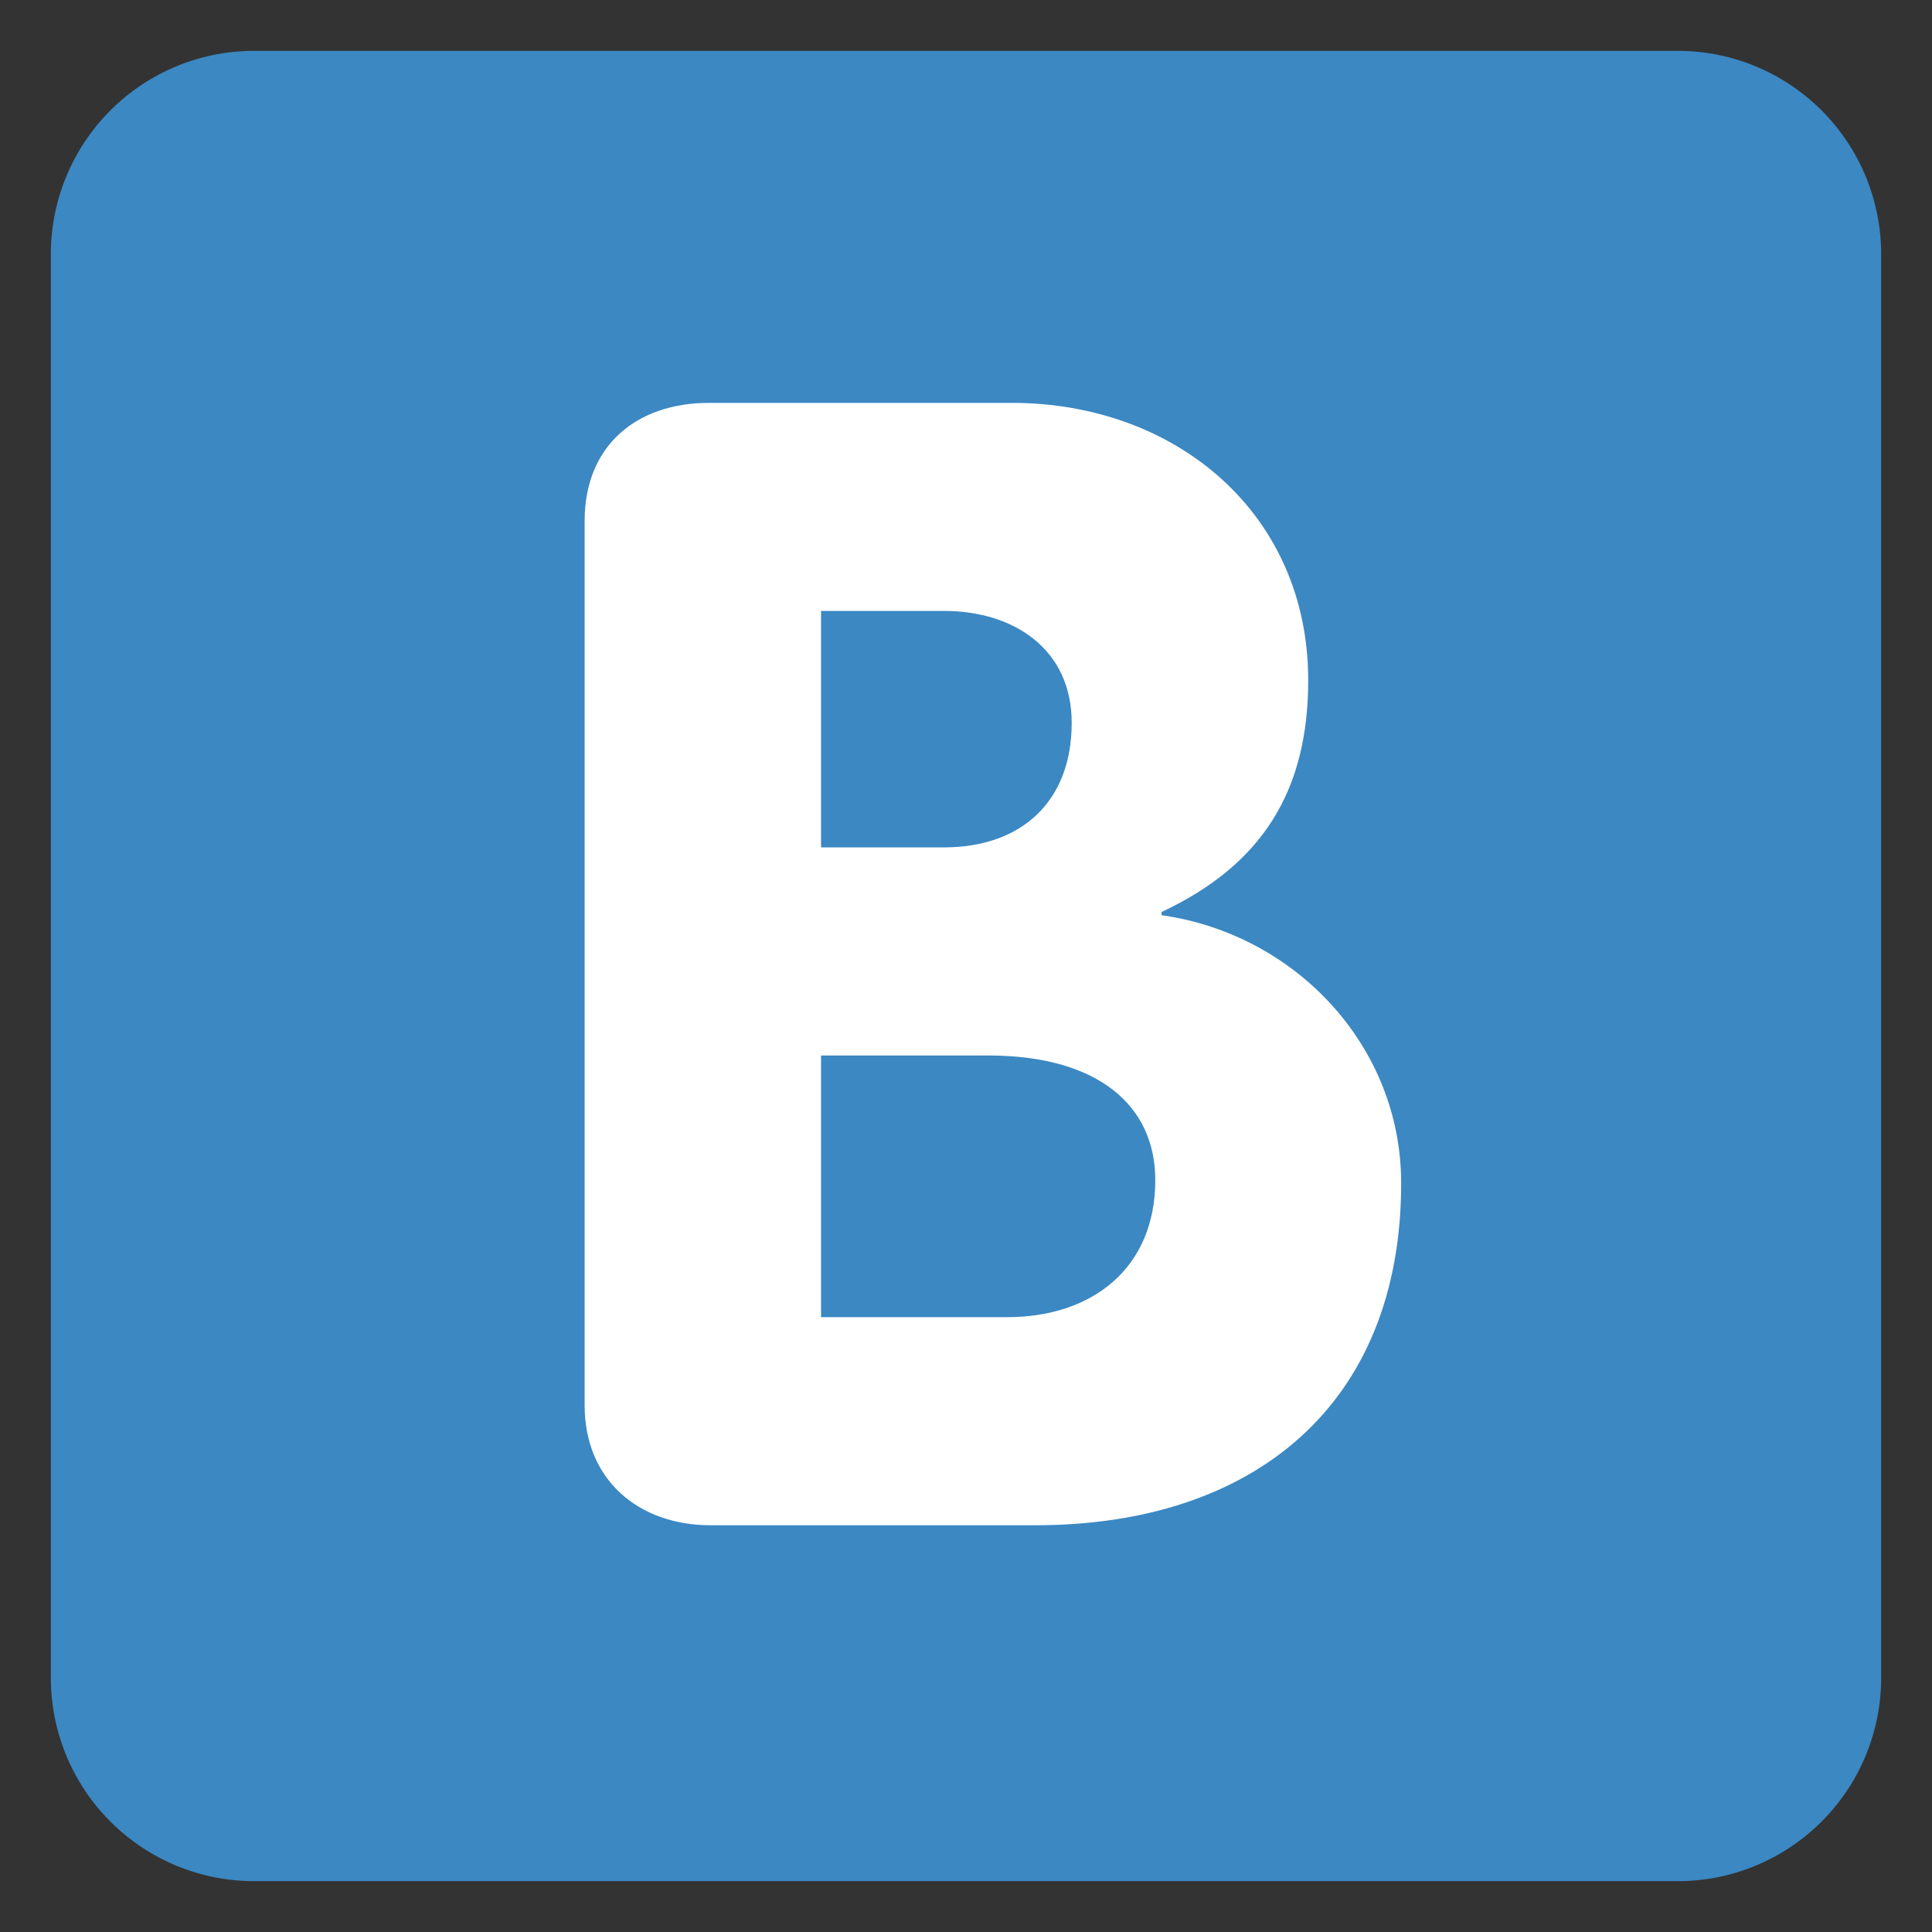
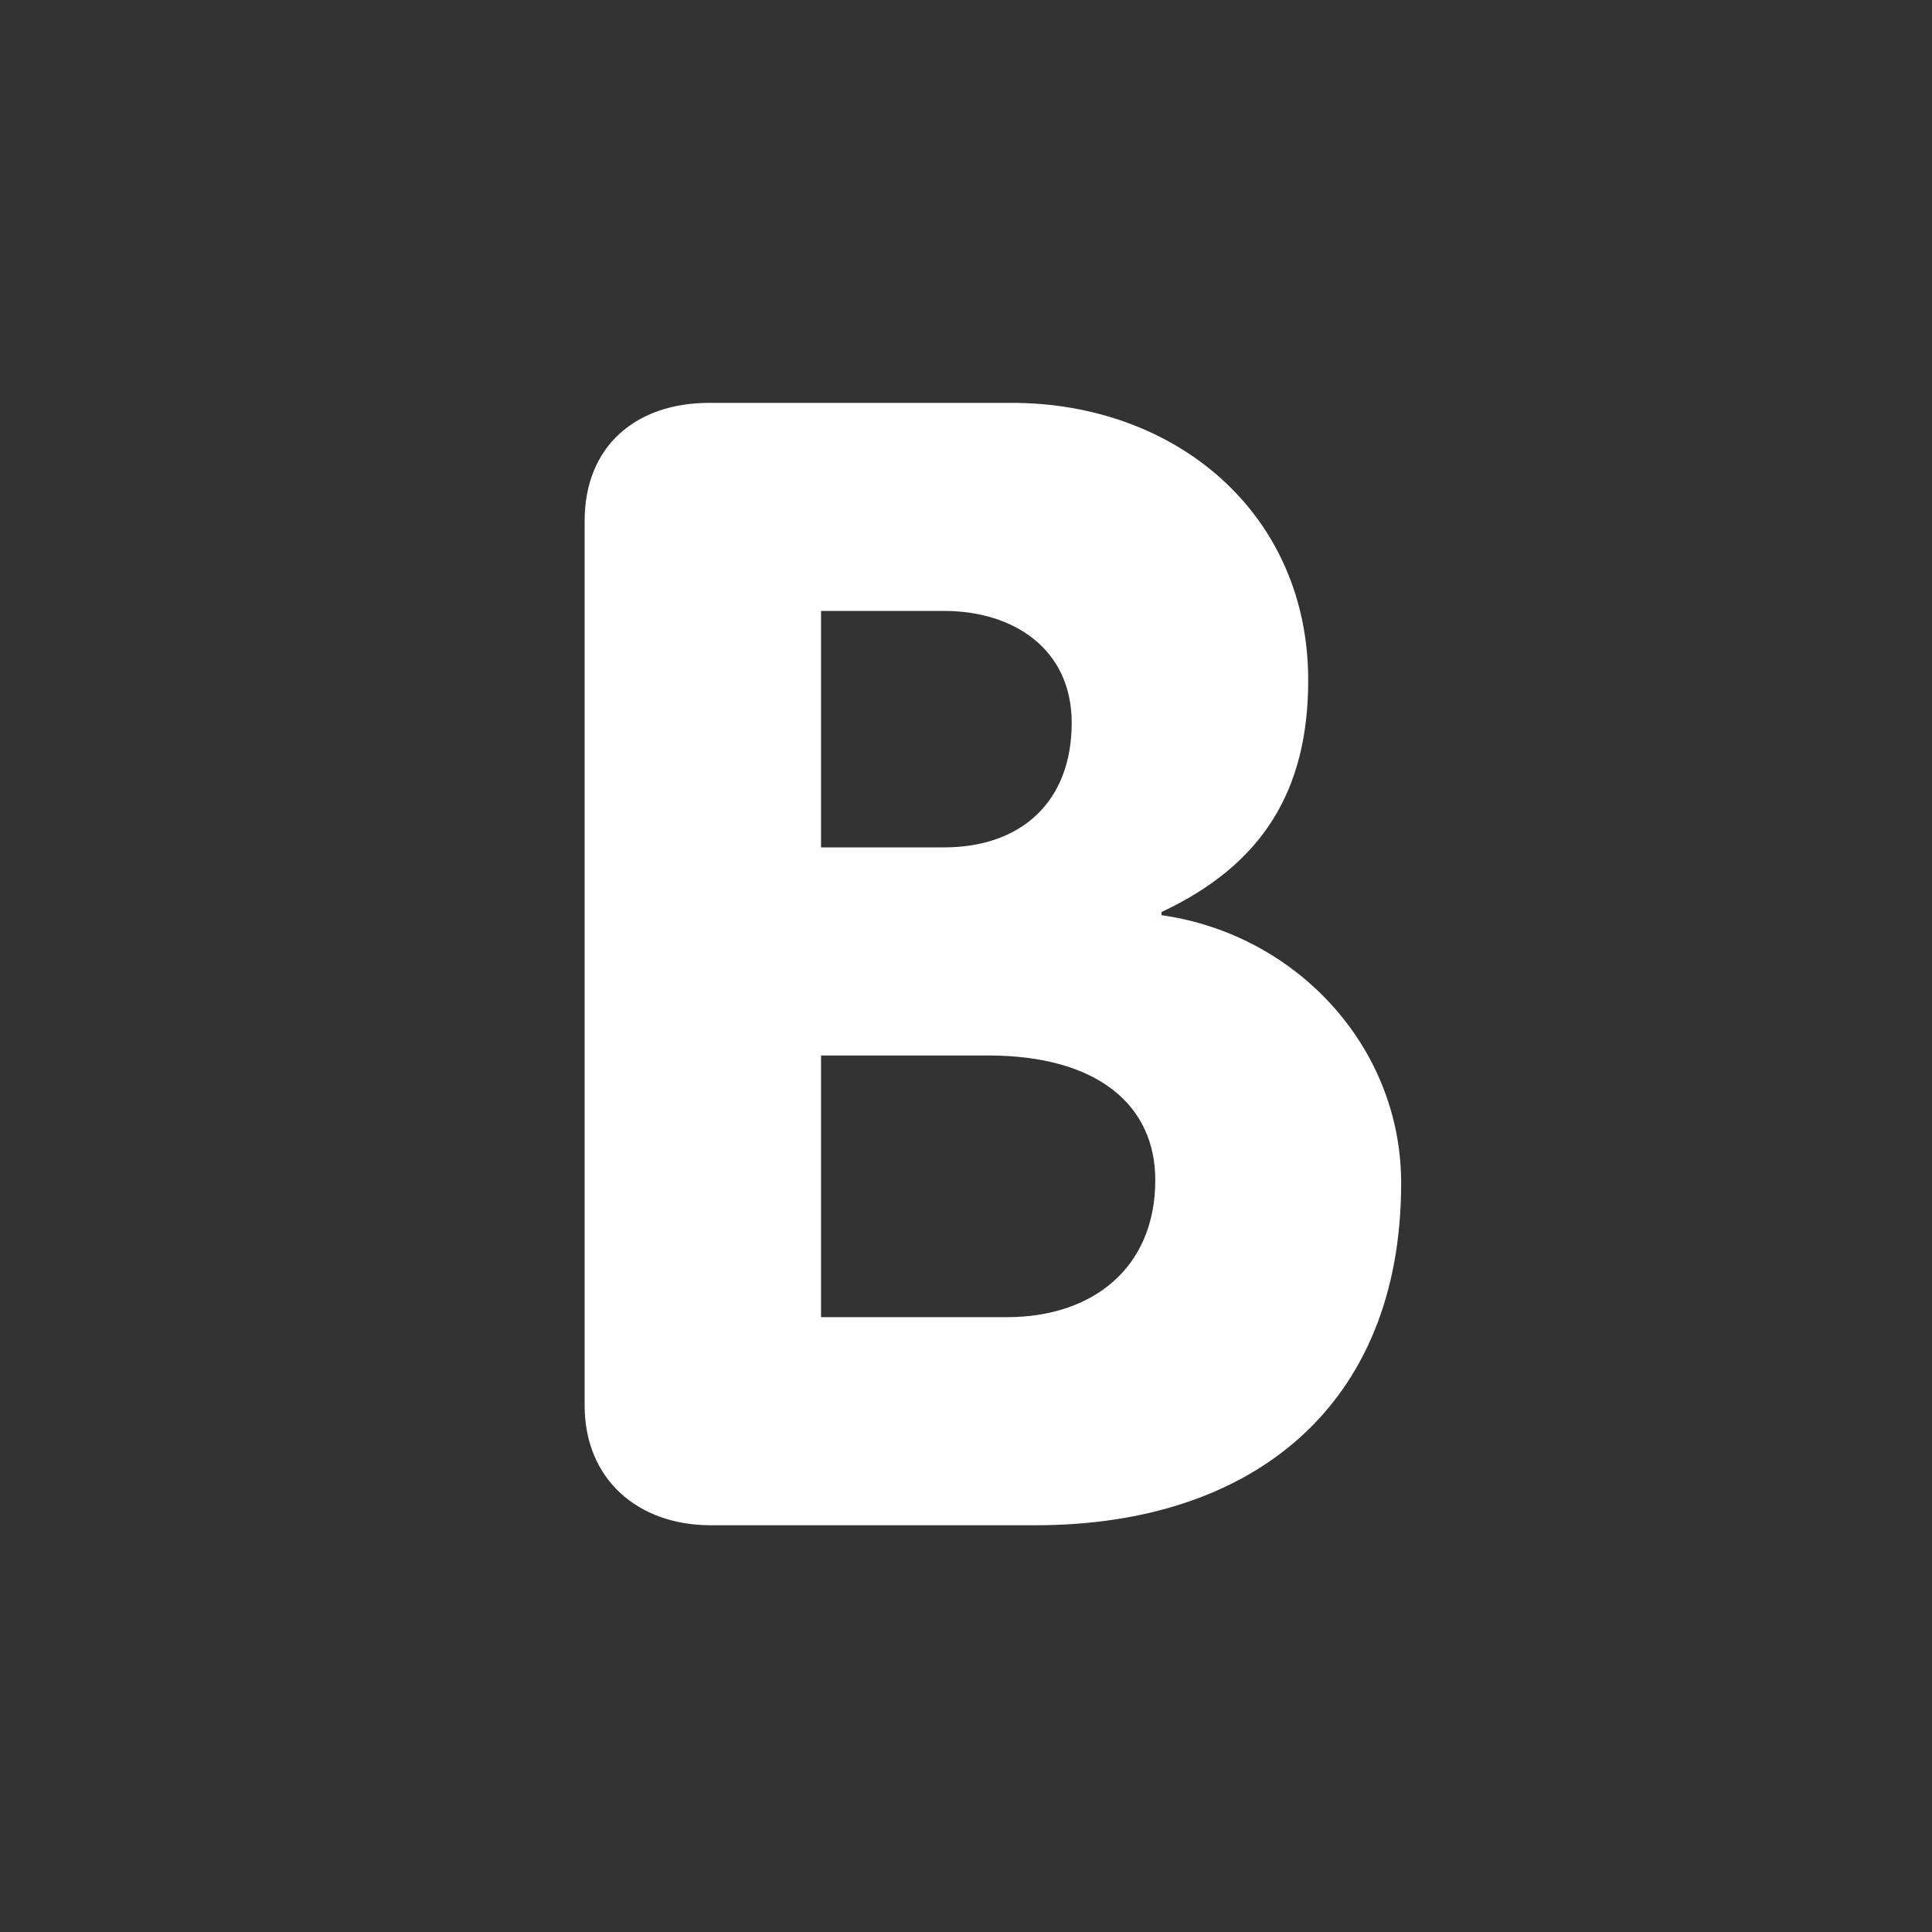
<svg xmlns="http://www.w3.org/2000/svg" viewBox="0 0 47.5 47.5" id="b">
  <rect x="0" y="0" width="47.5" height="47.5" fill="#333333" stroke="none" />
  <defs>
    <clipPath id="a">
      <path d="M0 38h38V0H0v38Z" />
    </clipPath>
  </defs>
  <g clip-path="url(#a)" transform="matrix(1.25 0 0 -1.25 0 47.5)">
-     <path fill="#3b88c3" d="M37 5a4 4 0 0 0-4-4H5a4 4 0 0 0-4 4v28a4 4 0 0 0 4 4h28a4 4 0 0 0 4-4V5Z" />
    <path fill="#fff" d="M16.149 12.093h3.659c1.674 0 2.915.961 2.915 2.697 0 1.458-1.117 2.45-3.287 2.45h-3.287v-5.147Zm0 9.24h2.419c1.519 0 2.511.899 2.511 2.449 0 1.457-1.147 2.202-2.511 2.202h-2.419v-4.651Zm-4.65 6.418c0 1.488 1.023 2.325 2.449 2.325h5.953c3.224 0 5.83-2.17 5.83-5.457 0-2.17-.901-3.628-2.885-4.557v-.063c2.636-.372 4.713-2.573 4.713-5.27 0-4.372-2.914-6.729-7.194-6.729h-6.386c-1.427 0-2.48.9-2.48 2.357v17.394z" />
  </g>
</svg>